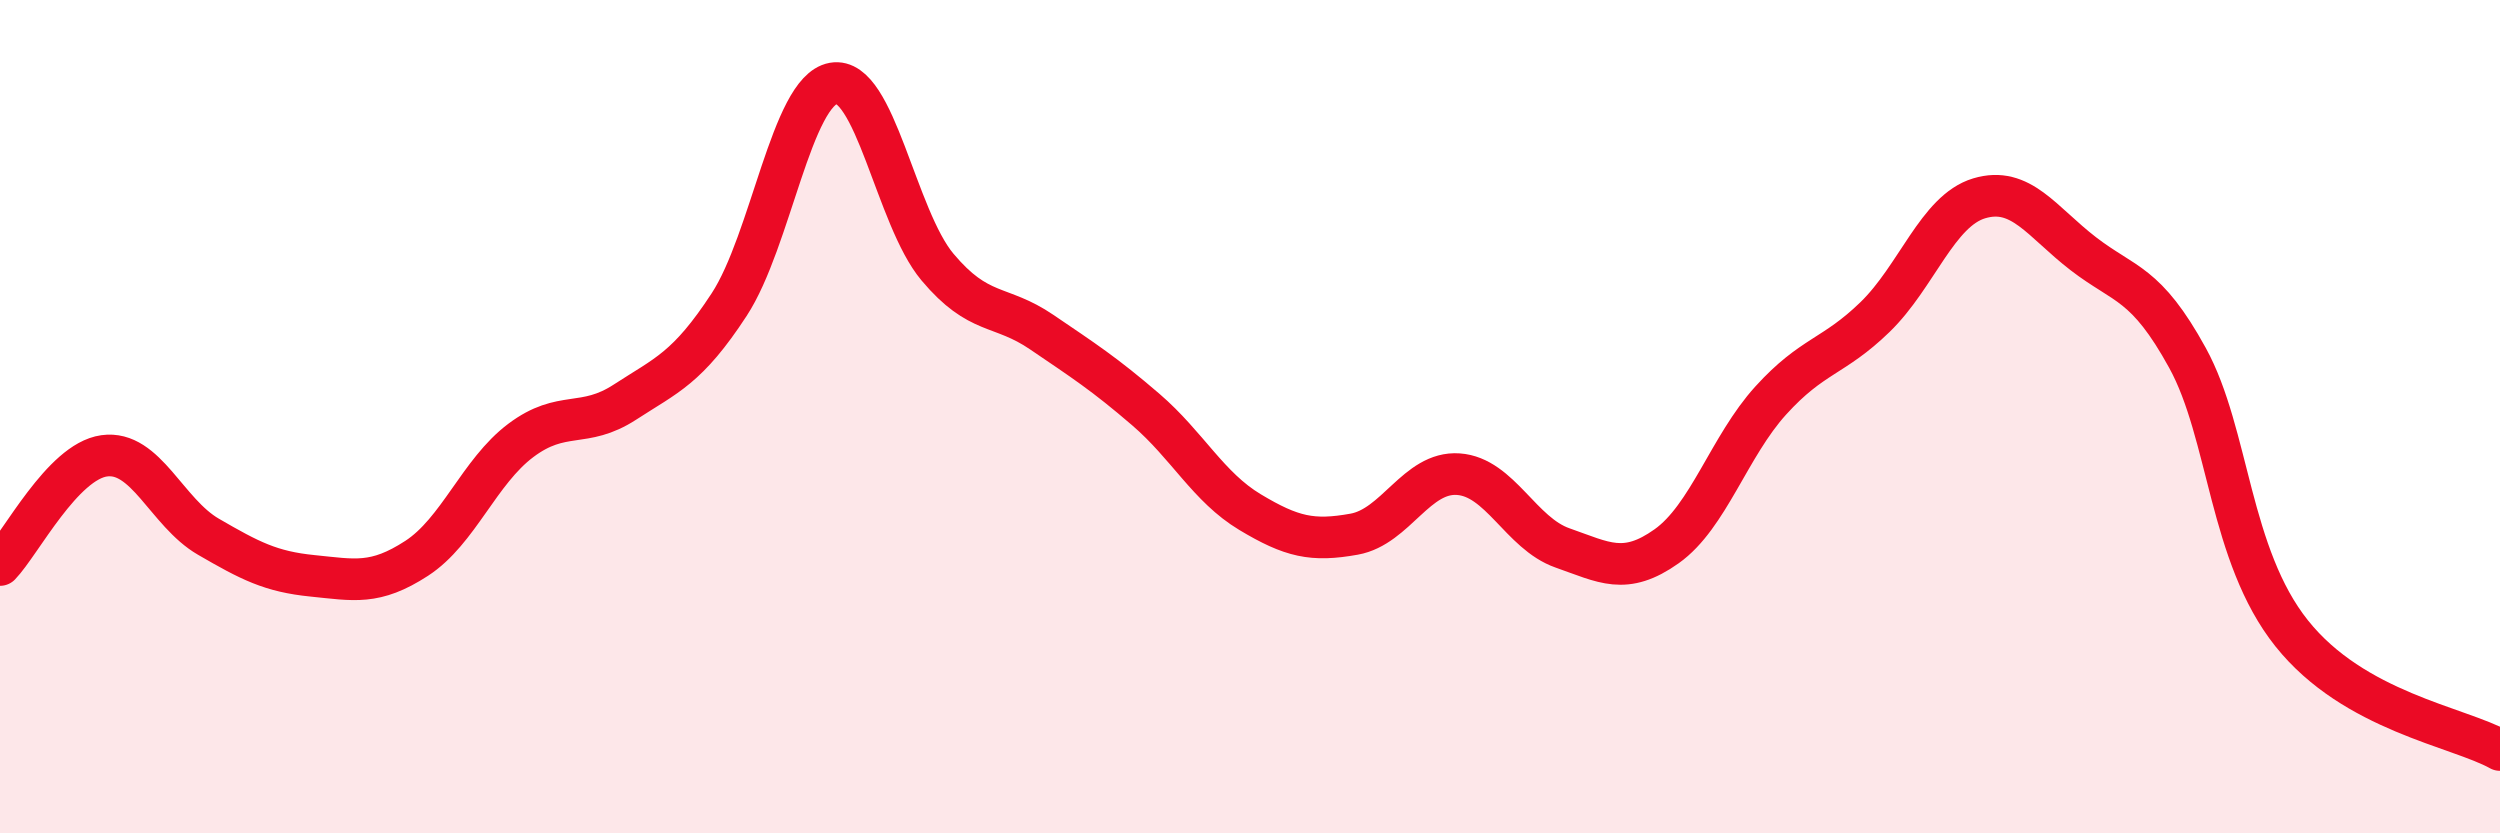
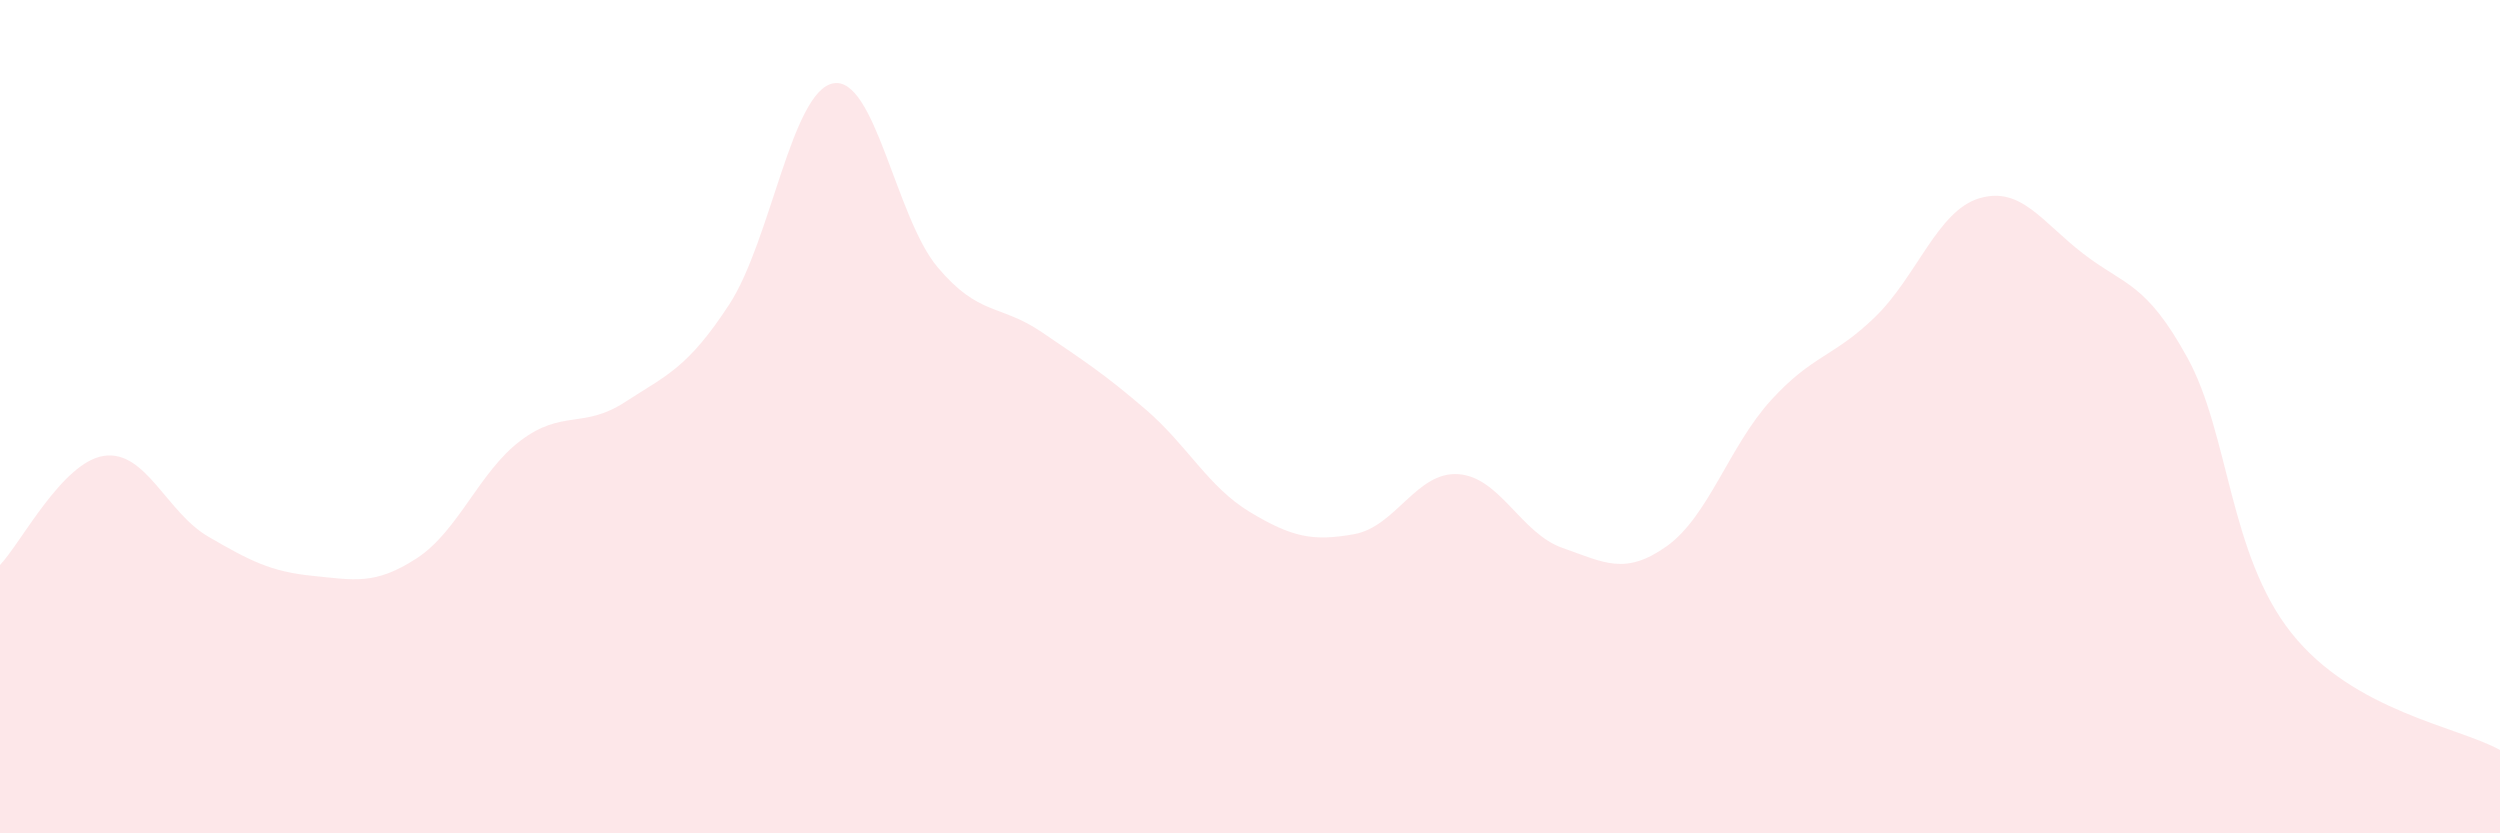
<svg xmlns="http://www.w3.org/2000/svg" width="60" height="20" viewBox="0 0 60 20">
  <path d="M 0,13.56 C 0.5,13.04 1.5,11.08 2.5,10.94 C 3.5,10.8 4,12.3 5,12.88 C 6,13.46 6.5,13.72 7.5,13.82 C 8.5,13.92 9,14.05 10,13.4 C 11,12.75 11.5,11.32 12.5,10.57 C 13.5,9.82 14,10.3 15,9.65 C 16,9 16.5,8.84 17.5,7.31 C 18.5,5.78 19,2.18 20,2 C 21,1.82 21.5,5.22 22.5,6.41 C 23.5,7.6 24,7.29 25,7.97 C 26,8.65 26.5,8.97 27.5,9.83 C 28.5,10.69 29,11.69 30,12.29 C 31,12.89 31.5,13 32.5,12.82 C 33.5,12.64 34,11.31 35,11.38 C 36,11.45 36.5,12.8 37.5,13.15 C 38.5,13.5 39,13.82 40,13.11 C 41,12.4 41.5,10.71 42.5,9.61 C 43.5,8.51 44,8.58 45,7.61 C 46,6.64 46.5,5.06 47.5,4.76 C 48.5,4.46 49,5.32 50,6.09 C 51,6.86 51.5,6.77 52.5,8.59 C 53.5,10.41 53.5,13.32 55,15.2 C 56.5,17.08 59,17.44 60,18L60 20L0 20Z" fill="#EB0A25" opacity="0.1" stroke-linecap="round" stroke-linejoin="round" />
-   <path d="M 0,13.56 C 0.5,13.04 1.5,11.08 2.5,10.94 C 3.5,10.8 4,12.3 5,12.88 C 6,13.46 6.5,13.72 7.5,13.82 C 8.5,13.92 9,14.05 10,13.4 C 11,12.75 11.5,11.32 12.5,10.57 C 13.5,9.82 14,10.3 15,9.65 C 16,9 16.5,8.84 17.5,7.31 C 18.5,5.78 19,2.18 20,2 C 21,1.82 21.5,5.22 22.5,6.41 C 23.5,7.6 24,7.29 25,7.97 C 26,8.65 26.5,8.97 27.5,9.83 C 28.5,10.69 29,11.69 30,12.29 C 31,12.89 31.5,13 32.5,12.82 C 33.5,12.64 34,11.31 35,11.38 C 36,11.45 36.5,12.8 37.5,13.15 C 38.5,13.5 39,13.82 40,13.11 C 41,12.4 41.5,10.71 42.5,9.61 C 43.5,8.51 44,8.58 45,7.61 C 46,6.64 46.5,5.06 47.5,4.76 C 48.5,4.46 49,5.32 50,6.09 C 51,6.86 51.5,6.77 52.5,8.59 C 53.5,10.41 53.5,13.32 55,15.2 C 56.5,17.08 59,17.44 60,18" stroke="#EB0A25" stroke-width="1" fill="none" stroke-linecap="round" stroke-linejoin="round" />
</svg>